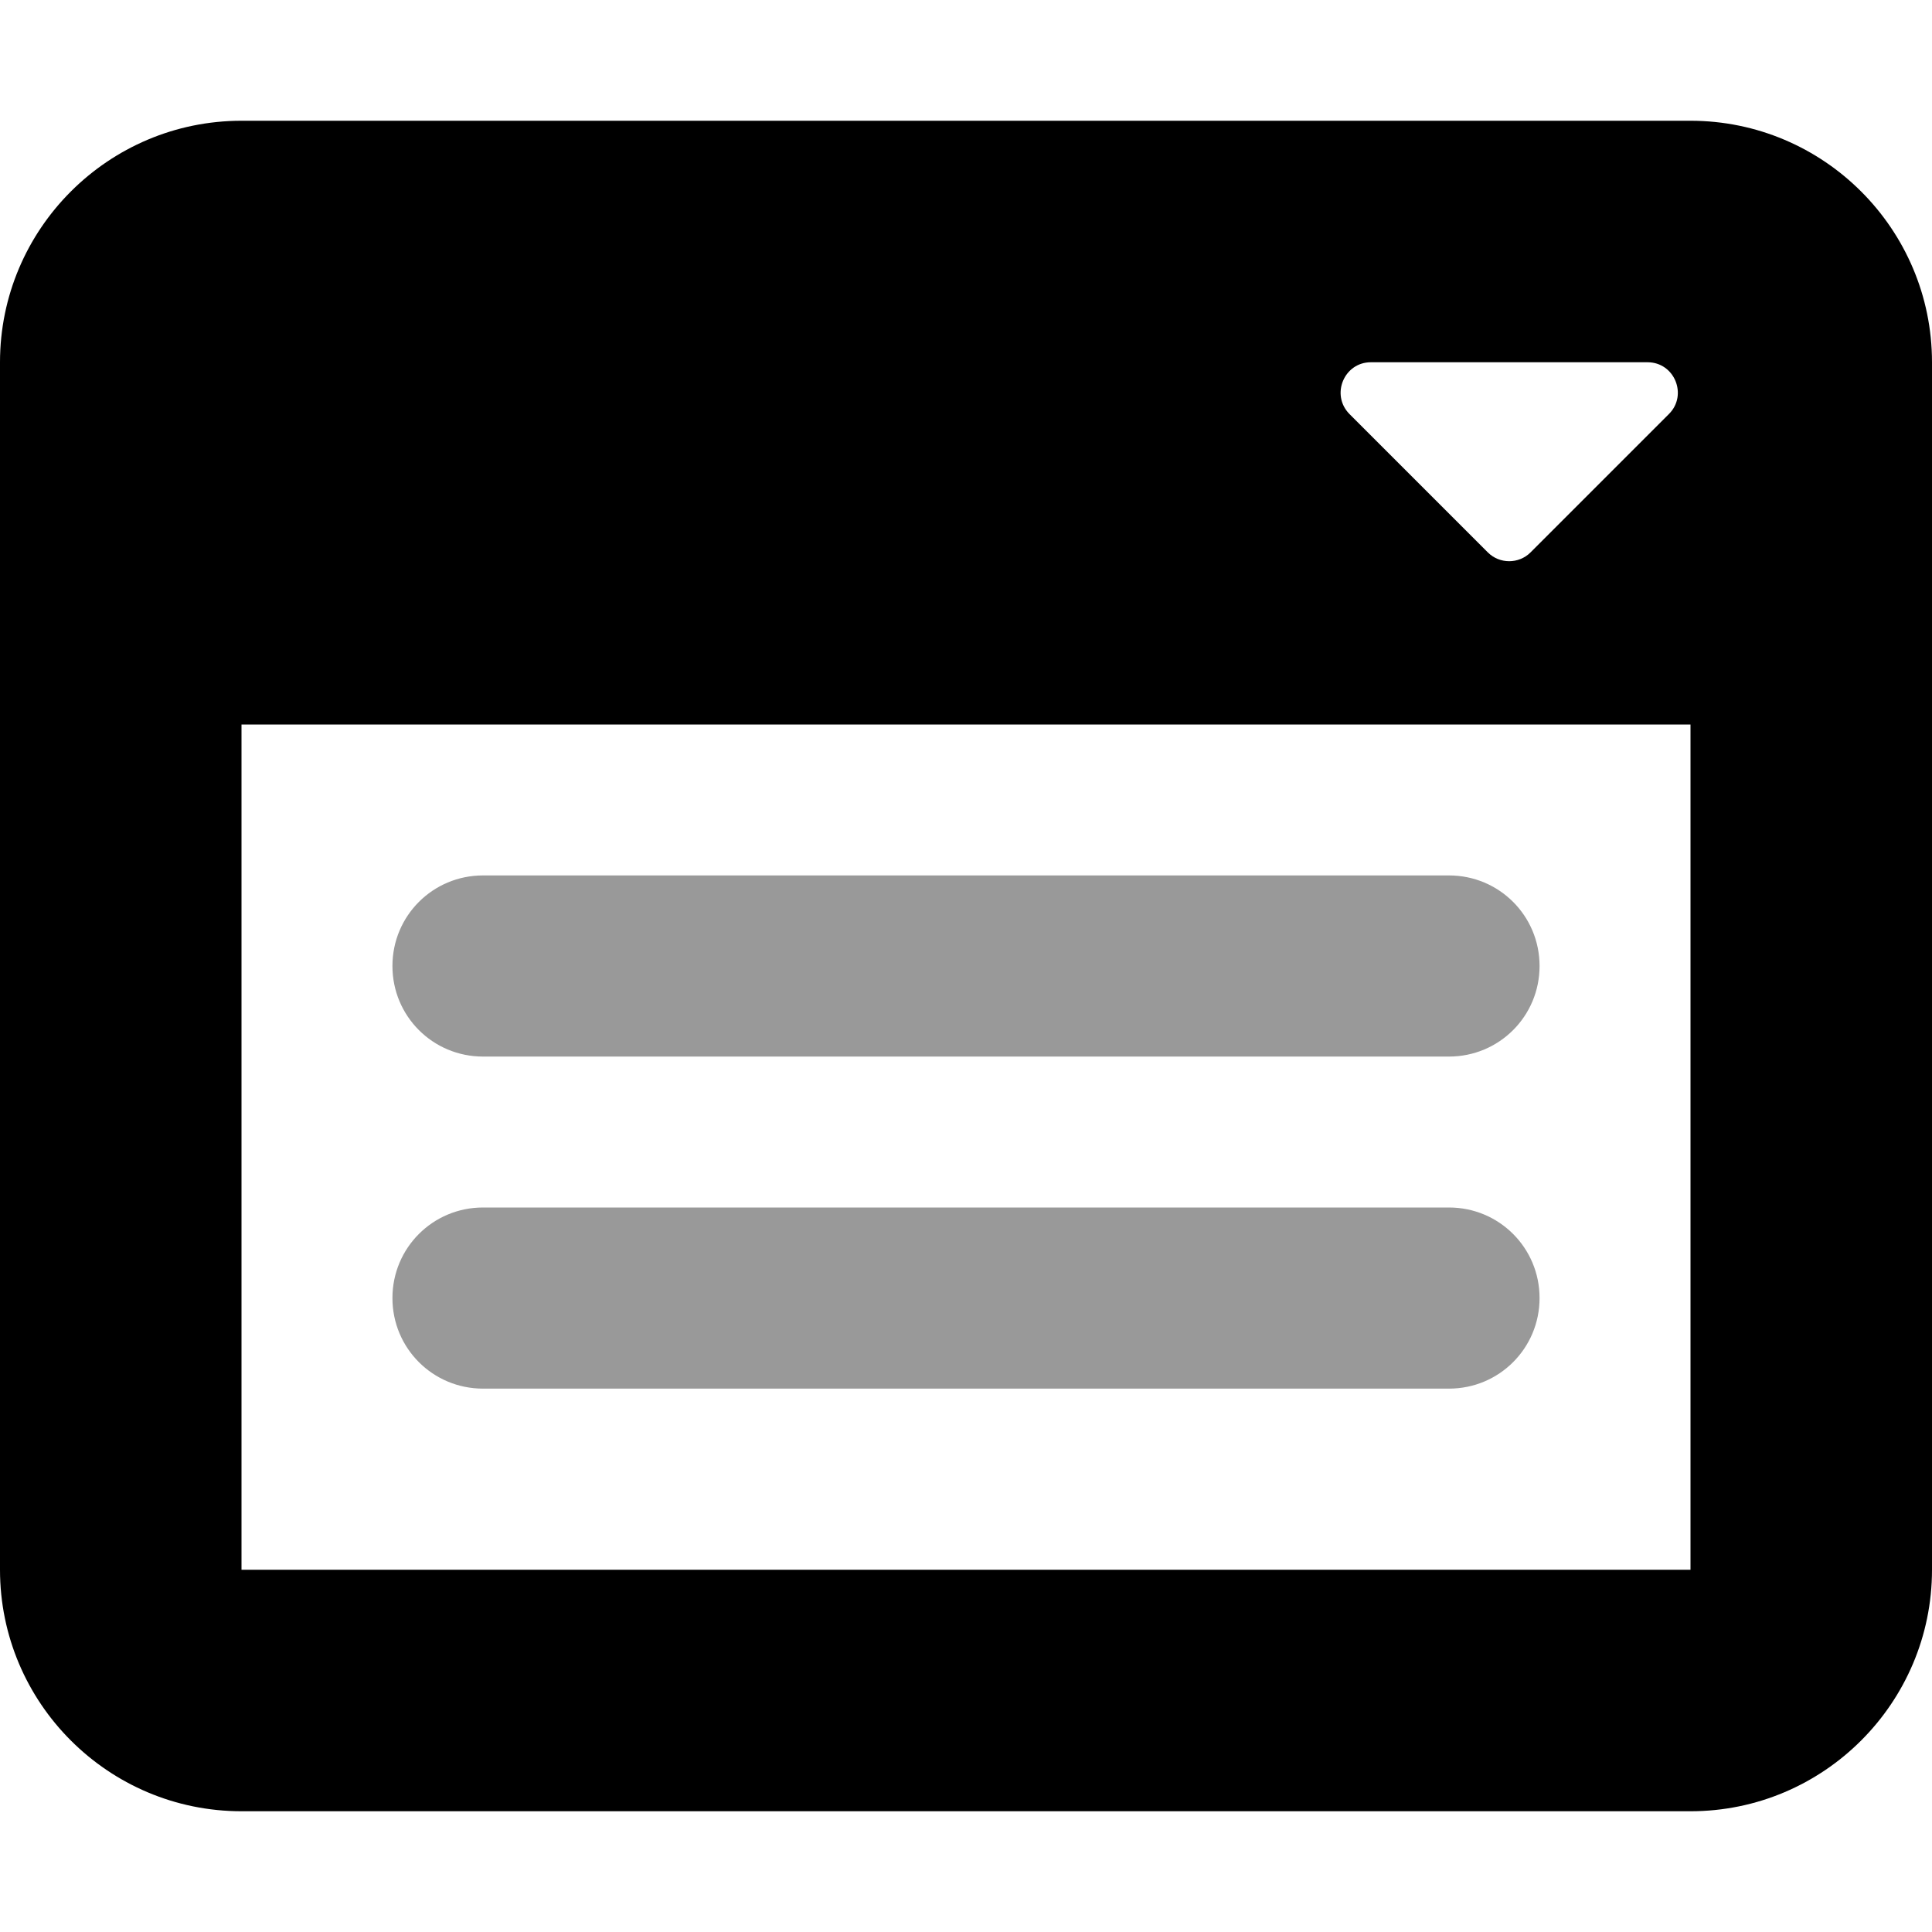
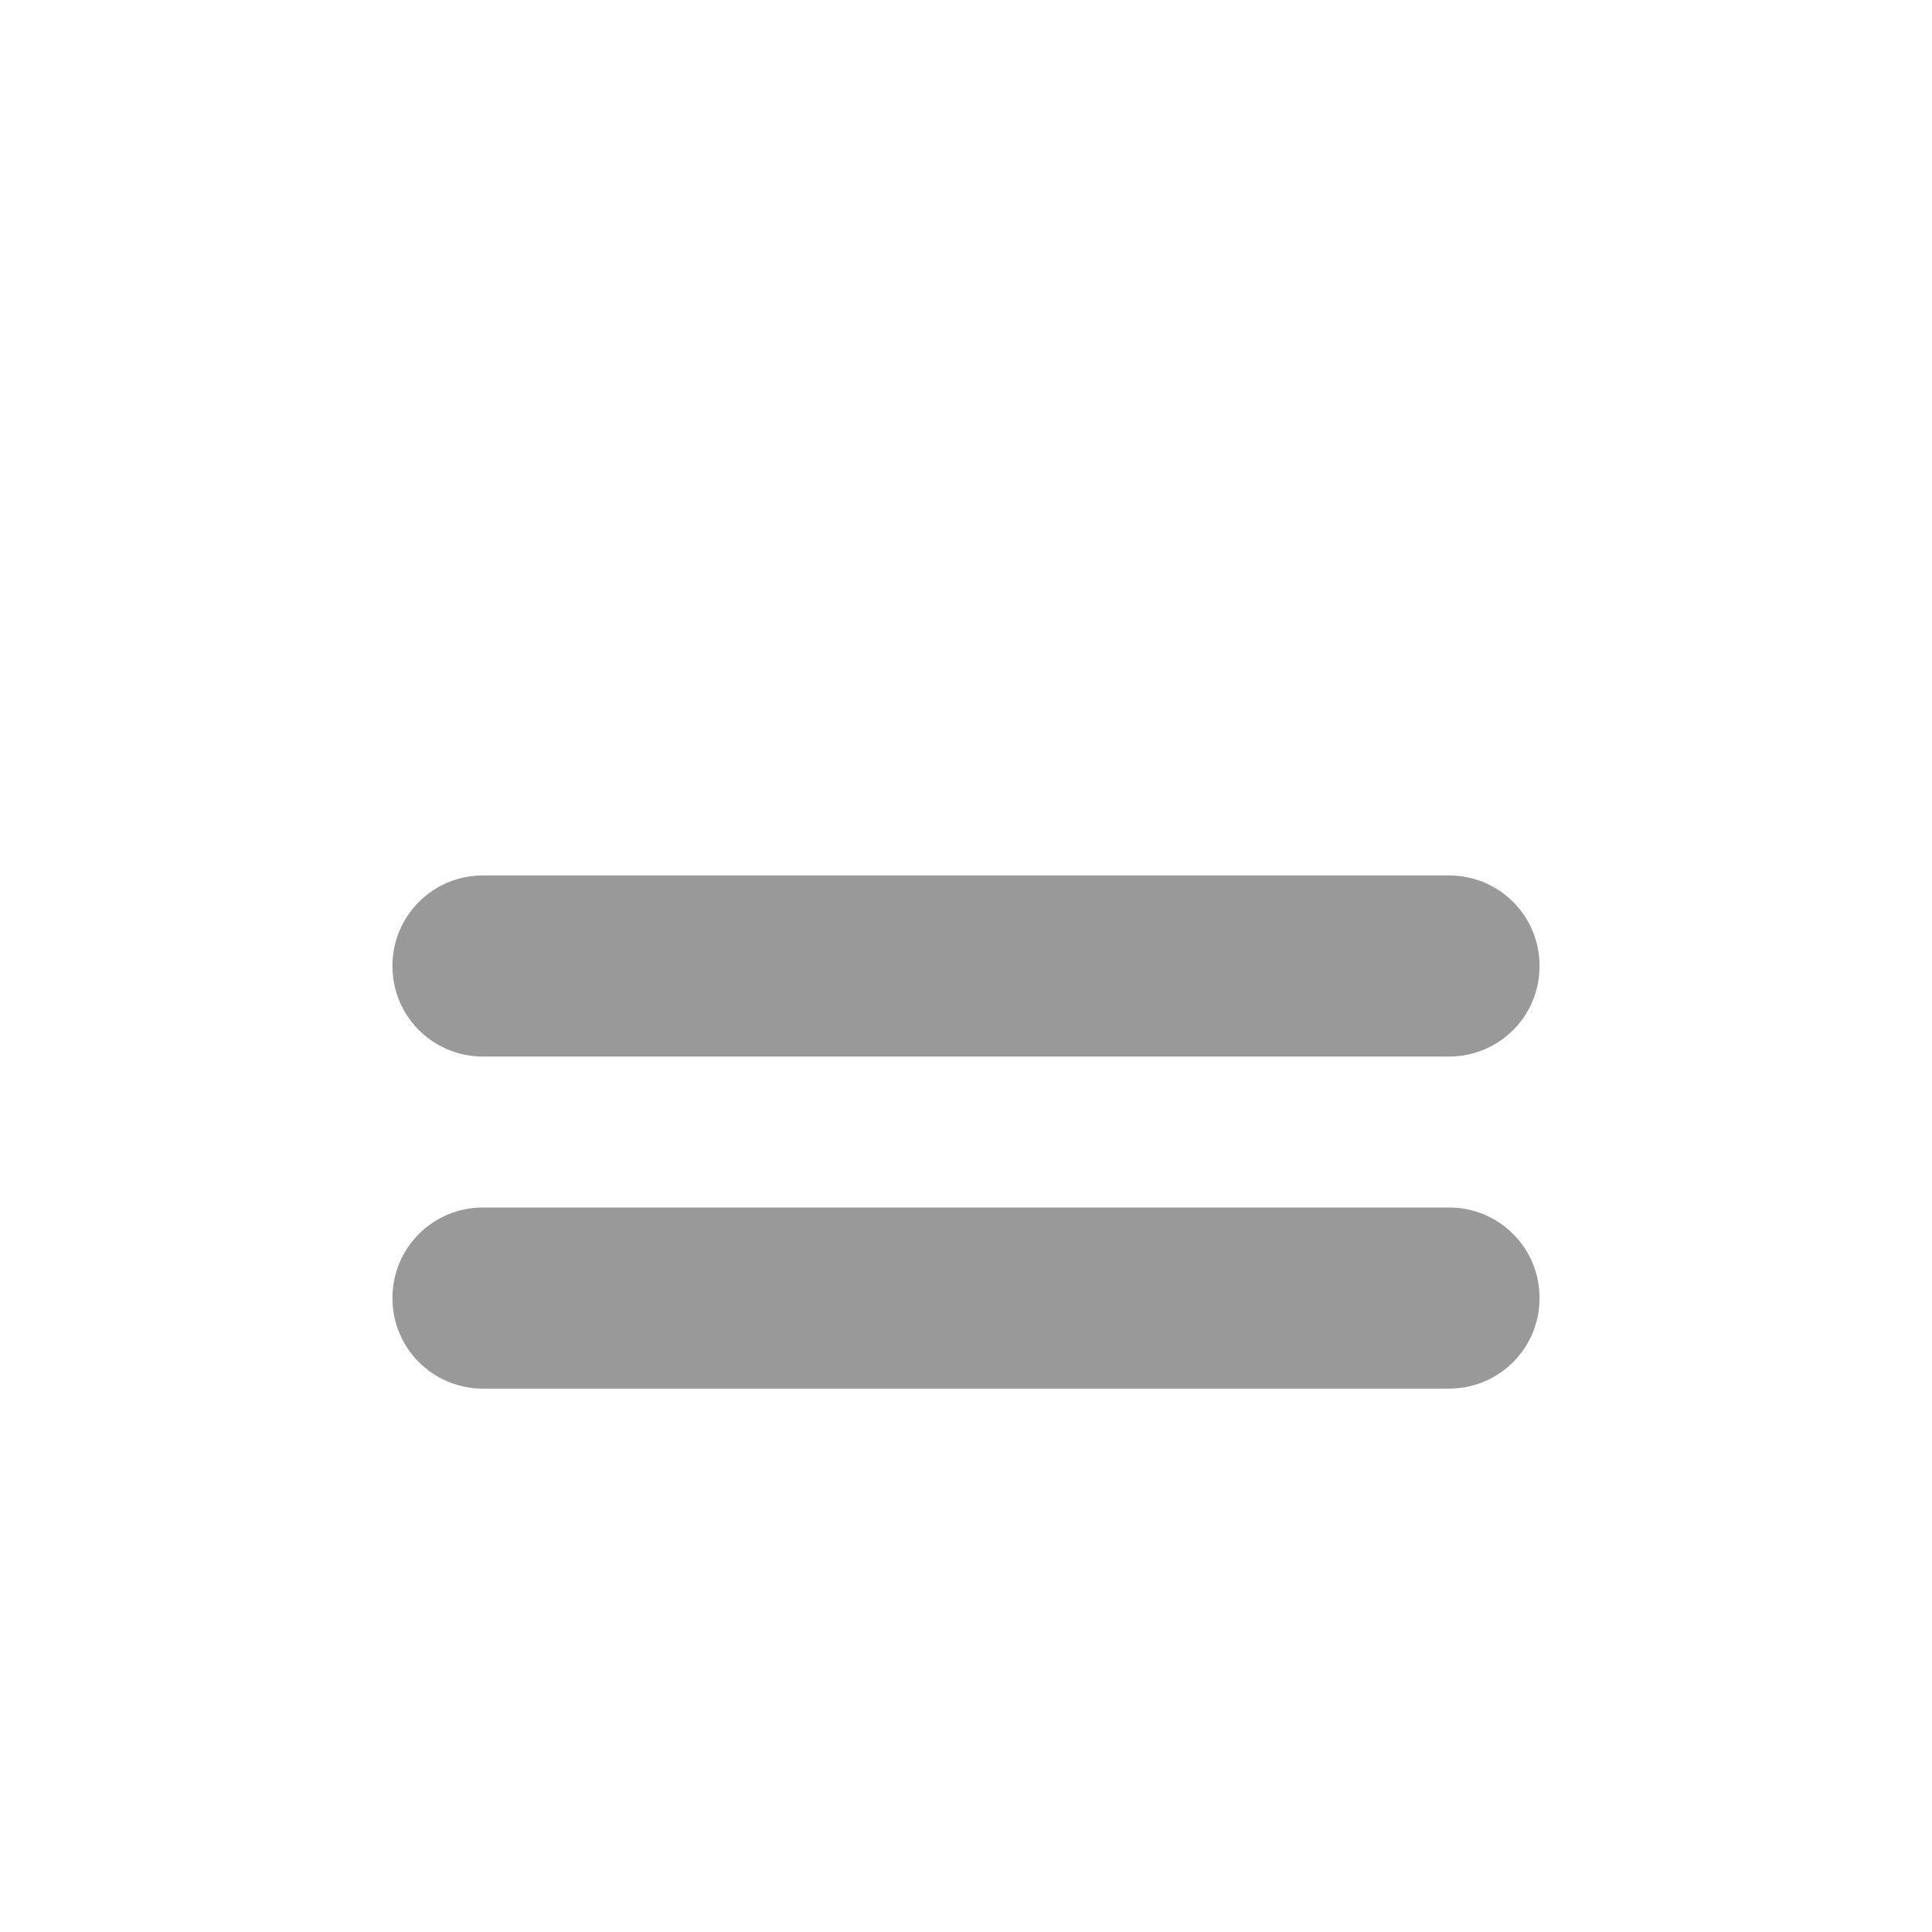
<svg xmlns="http://www.w3.org/2000/svg" viewBox="0 0 512 512">
  <defs>
    <style>.fa-secondary{opacity:.4}</style>
  </defs>
  <path class="fa-secondary" d="M104 256c0 13.3 10.7 24 24 24l256 0c13.3 0 24-10.7 24-24s-10.7-24-24-24l-256 0c-13.3 0-24 10.7-24 24zm0 88c0 13.3 10.7 24 24 24l256 0c13.3 0 24-10.7 24-24s-10.7-24-24-24l-256 0c-13.3 0-24 10.7-24 24z" />
-   <path class="fa-primary" d="M0 96C0 60.7 28.7 32 64 32l384 0c35.3 0 64 28.7 64 64l0 320c0 35.3-28.7 64-64 64L64 480c-35.3 0-64-28.7-64-64L0 96zm64 96l0 224 384 0 0-224L64 192zM363.3 96c-7.1 0-10.7 8.6-5.7 13.7l36.7 36.7c3.1 3.1 8.2 3.1 11.3 0l36.7-36.7c5-5 1.5-13.7-5.7-13.7l-73.4 0z" />
</svg>